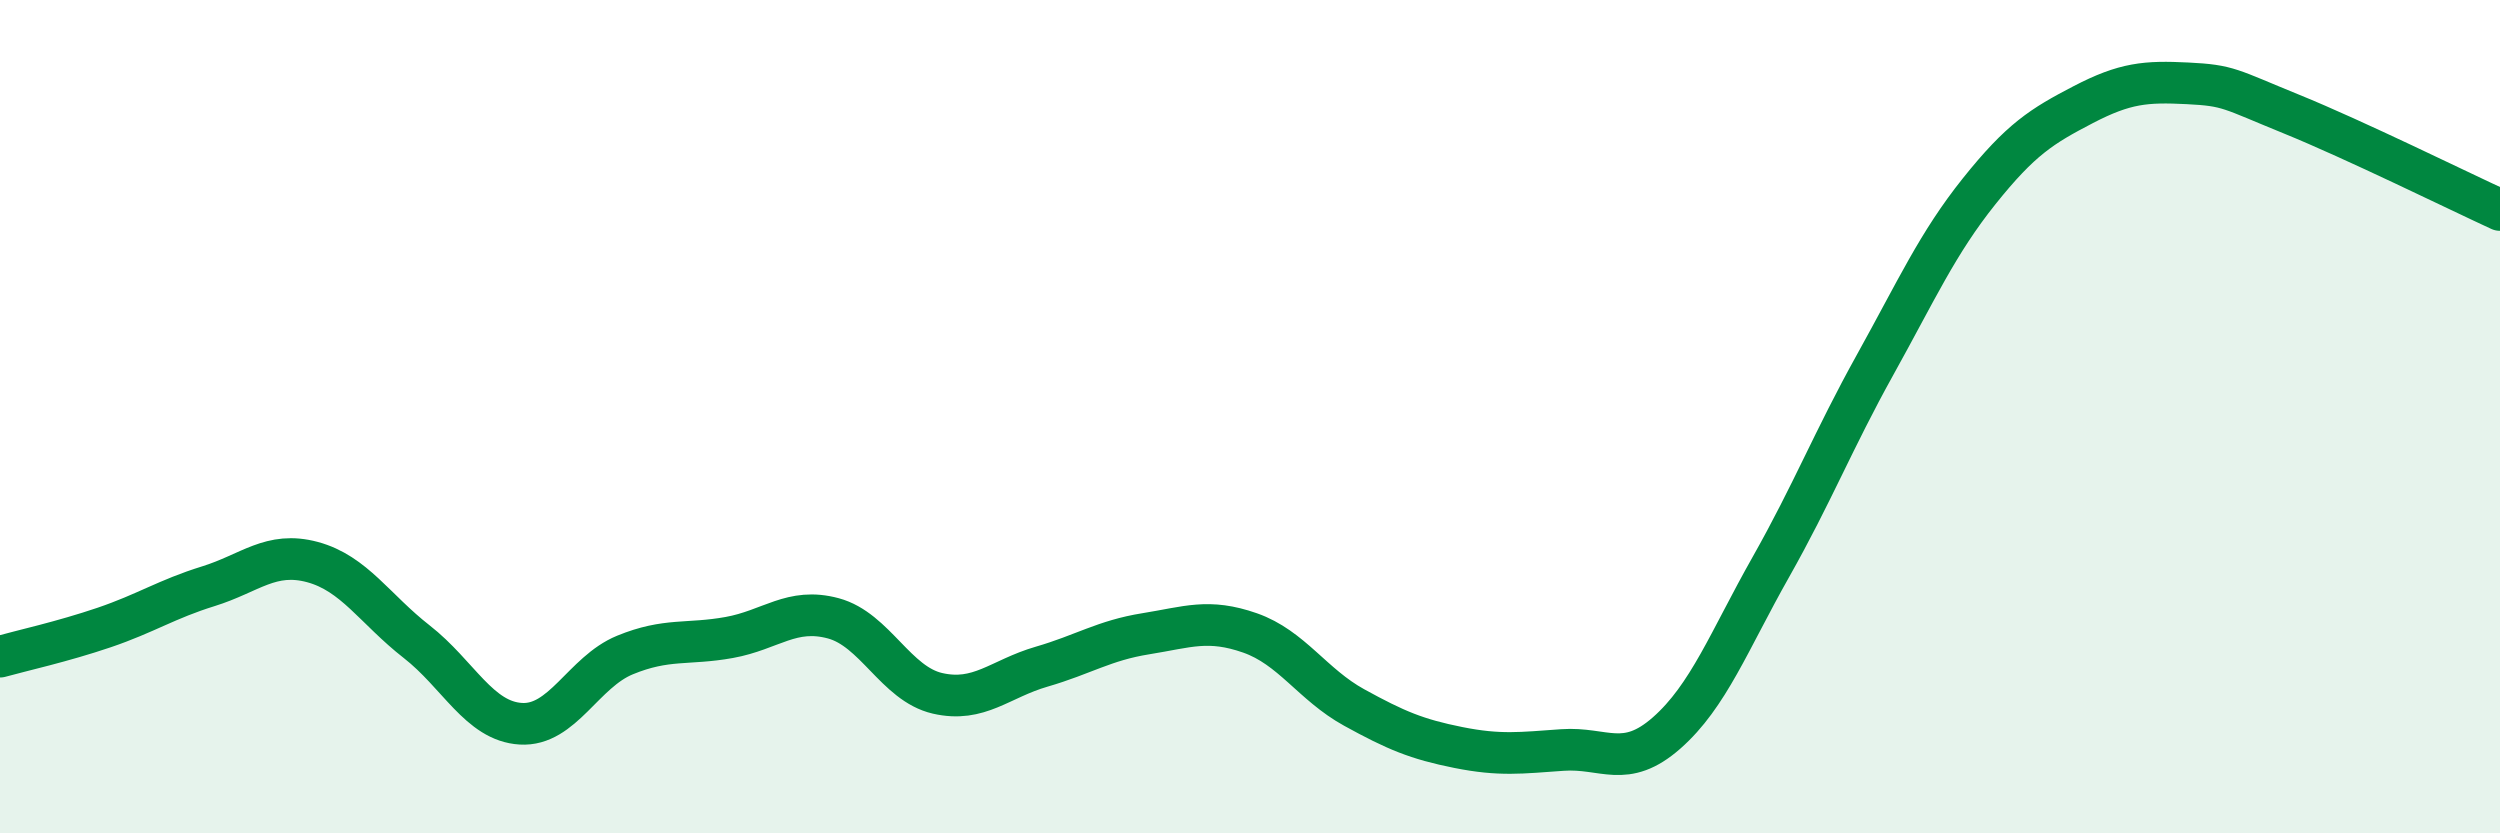
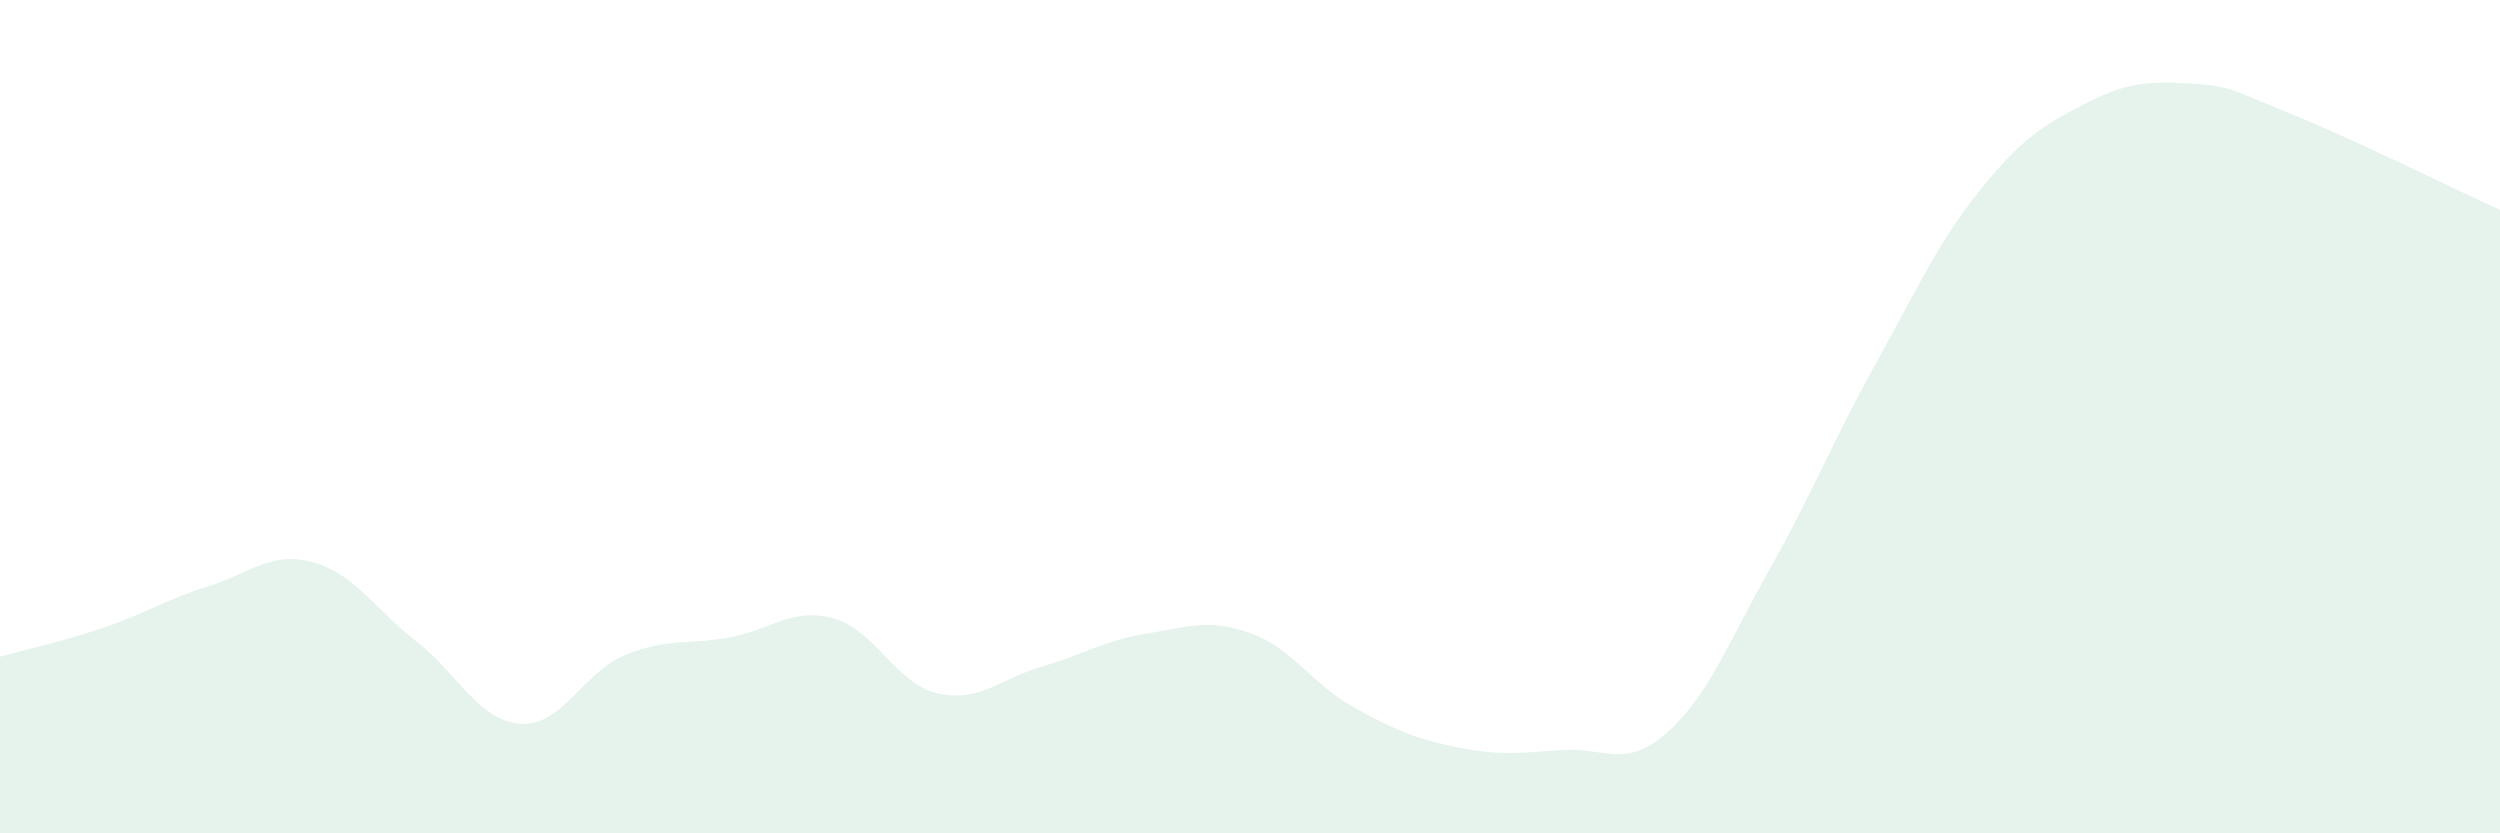
<svg xmlns="http://www.w3.org/2000/svg" width="60" height="20" viewBox="0 0 60 20">
  <path d="M 0,15.76 C 0.5,15.62 1.5,15.4 2.5,15.06 C 3.5,14.72 4,14.38 5,14.07 C 6,13.76 6.5,13.22 7.5,13.49 C 8.5,13.76 9,14.62 10,15.4 C 11,16.18 11.5,17.31 12.5,17.37 C 13.5,17.43 14,16.13 15,15.72 C 16,15.31 16.5,15.48 17.5,15.3 C 18.5,15.12 19,14.57 20,14.84 C 21,15.11 21.5,16.41 22.5,16.64 C 23.5,16.87 24,16.29 25,16 C 26,15.71 26.5,15.37 27.5,15.21 C 28.5,15.05 29,14.84 30,15.19 C 31,15.54 31.5,16.43 32.5,16.98 C 33.5,17.53 34,17.74 35,17.94 C 36,18.14 36.5,18.07 37.5,18 C 38.5,17.93 39,18.47 40,17.59 C 41,16.71 41.5,15.38 42.5,13.61 C 43.5,11.84 44,10.56 45,8.76 C 46,6.96 46.5,5.84 47.5,4.59 C 48.5,3.34 49,3.03 50,2.51 C 51,1.99 51.5,1.95 52.5,2 C 53.5,2.05 53.5,2.13 55,2.74 C 56.5,3.35 59,4.58 60,5.04L60 20L0 20Z" fill="#008740" opacity="0.1" stroke-linecap="round" stroke-linejoin="round" />
-   <path d="M 0,15.76 C 0.5,15.62 1.5,15.4 2.5,15.06 C 3.5,14.72 4,14.38 5,14.07 C 6,13.76 6.5,13.22 7.5,13.49 C 8.5,13.76 9,14.62 10,15.4 C 11,16.18 11.5,17.31 12.5,17.37 C 13.5,17.43 14,16.13 15,15.72 C 16,15.31 16.5,15.48 17.5,15.3 C 18.5,15.12 19,14.57 20,14.84 C 21,15.11 21.5,16.41 22.5,16.64 C 23.5,16.87 24,16.29 25,16 C 26,15.71 26.5,15.37 27.5,15.21 C 28.5,15.05 29,14.84 30,15.19 C 31,15.54 31.5,16.43 32.5,16.98 C 33.5,17.53 34,17.74 35,17.94 C 36,18.14 36.5,18.07 37.5,18 C 38.5,17.93 39,18.47 40,17.59 C 41,16.71 41.5,15.38 42.5,13.61 C 43.5,11.84 44,10.56 45,8.76 C 46,6.96 46.5,5.84 47.5,4.59 C 48.5,3.34 49,3.03 50,2.51 C 51,1.99 51.5,1.95 52.5,2 C 53.5,2.05 53.5,2.13 55,2.74 C 56.5,3.35 59,4.58 60,5.04" stroke="#008740" stroke-width="1" fill="none" stroke-linecap="round" stroke-linejoin="round" />
</svg>